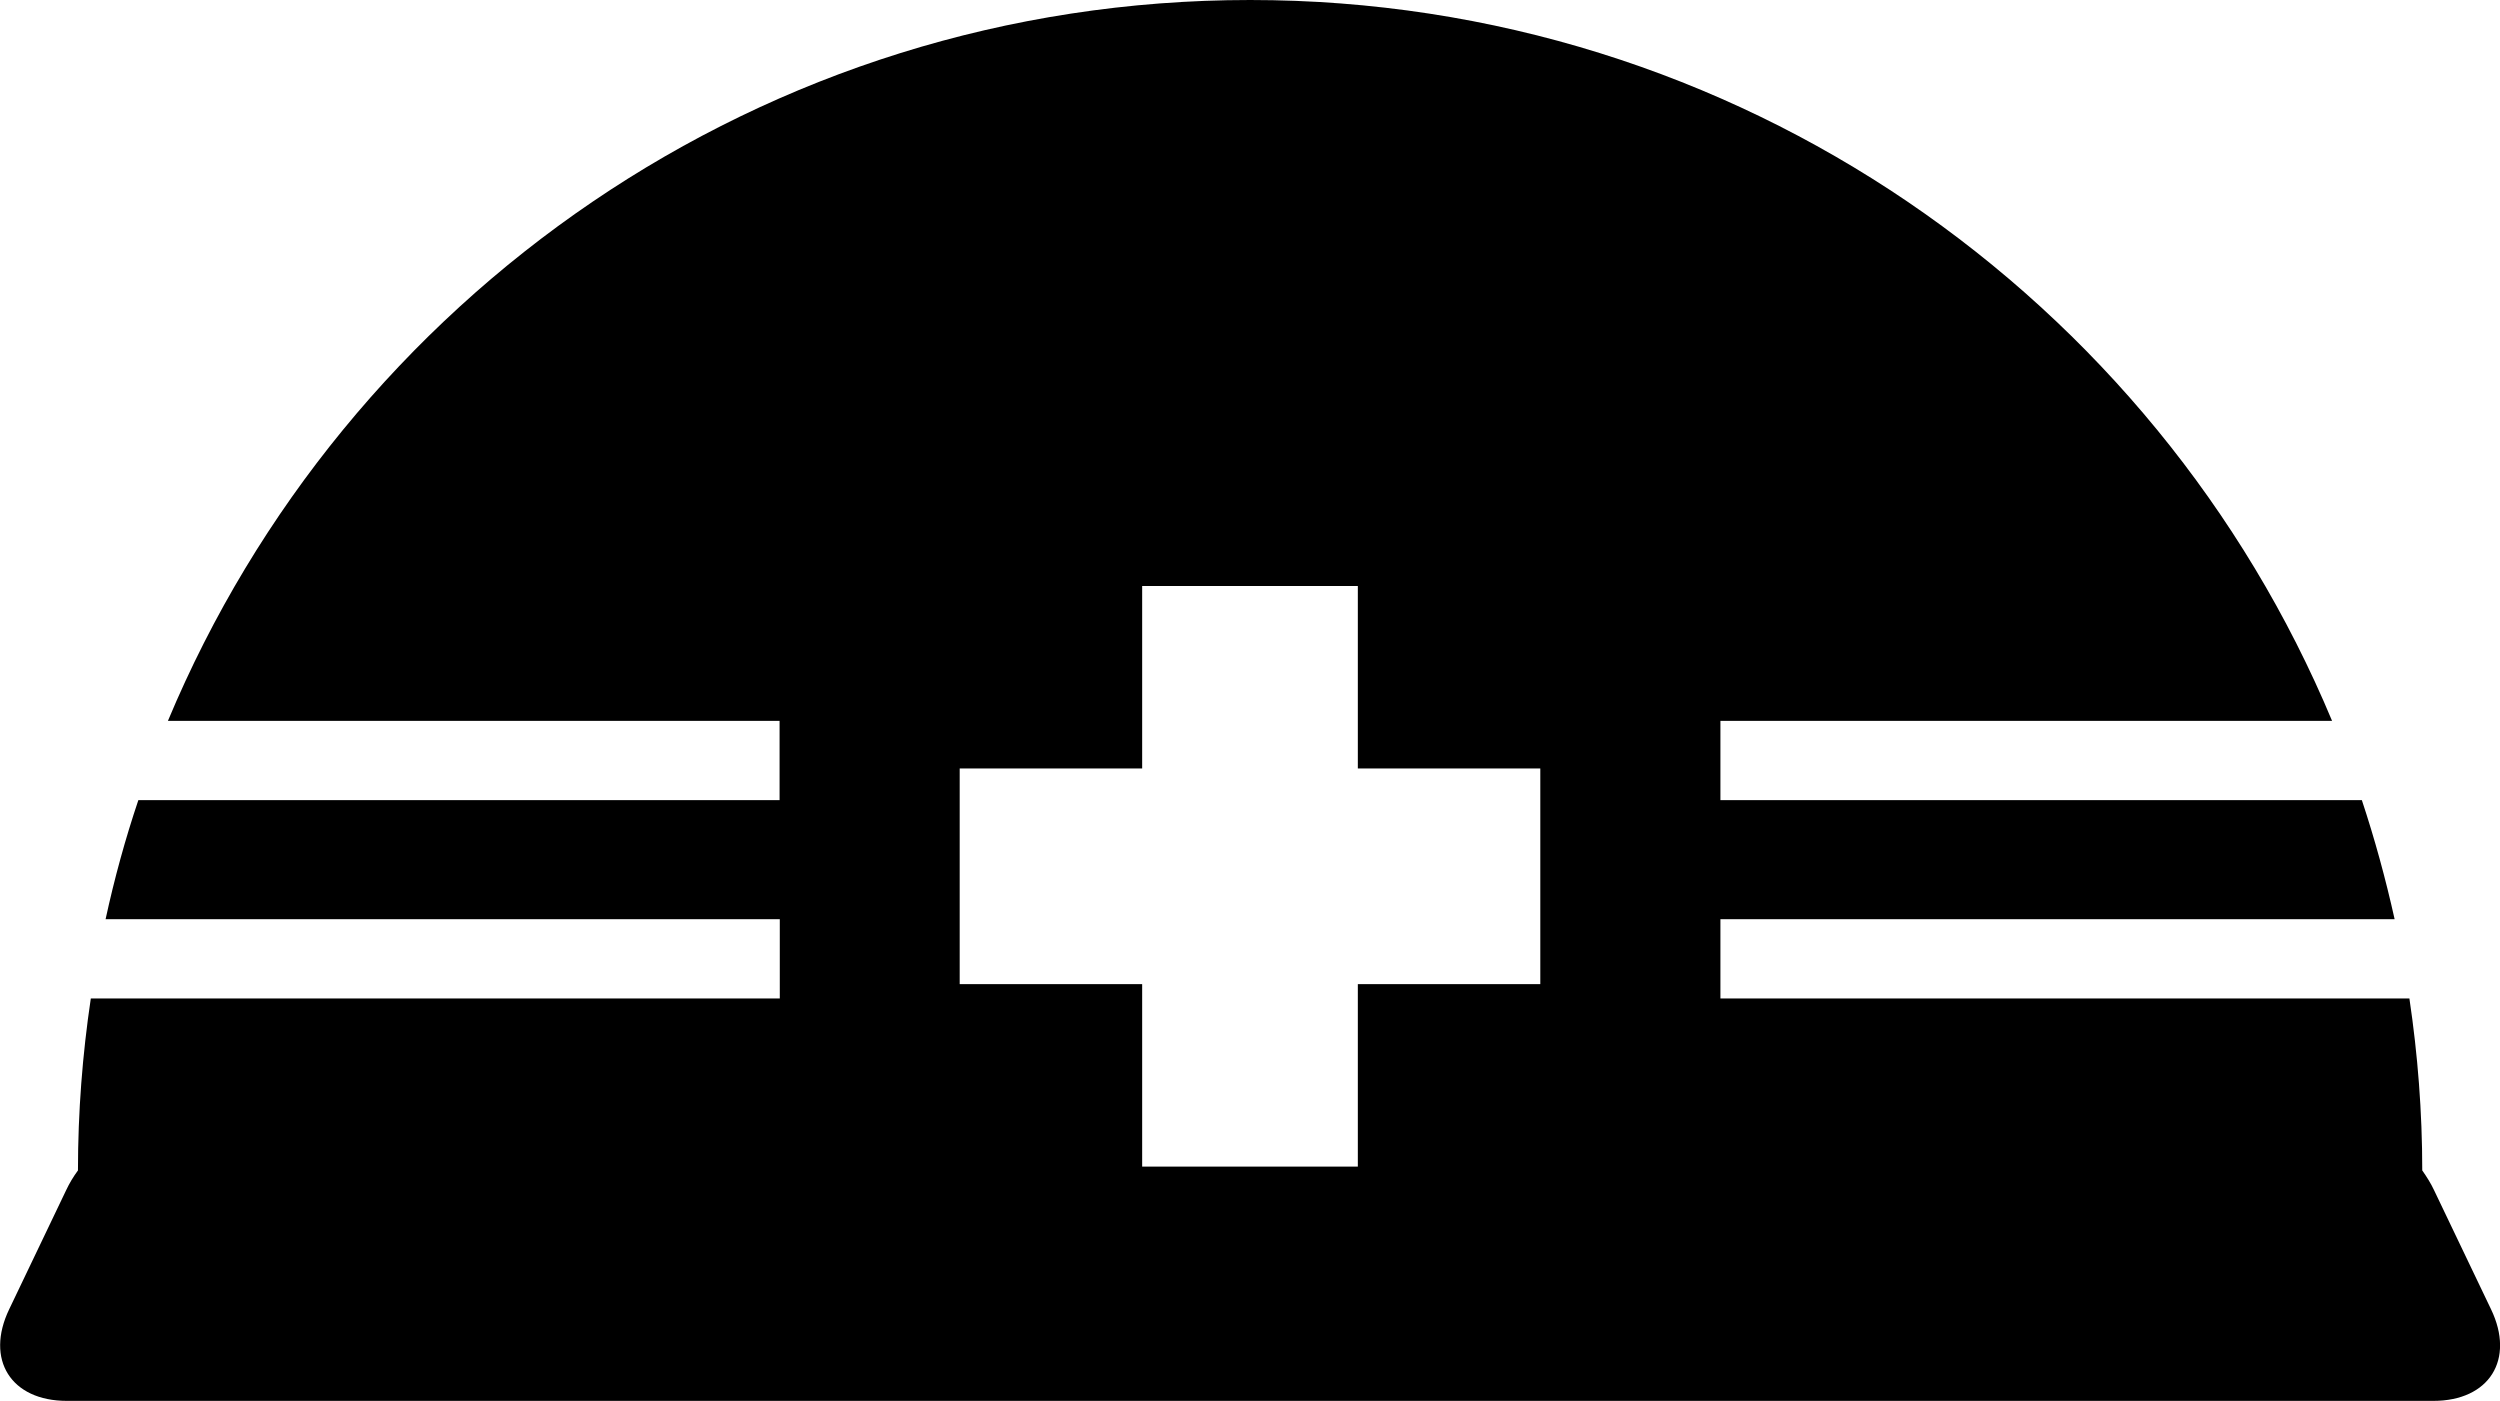
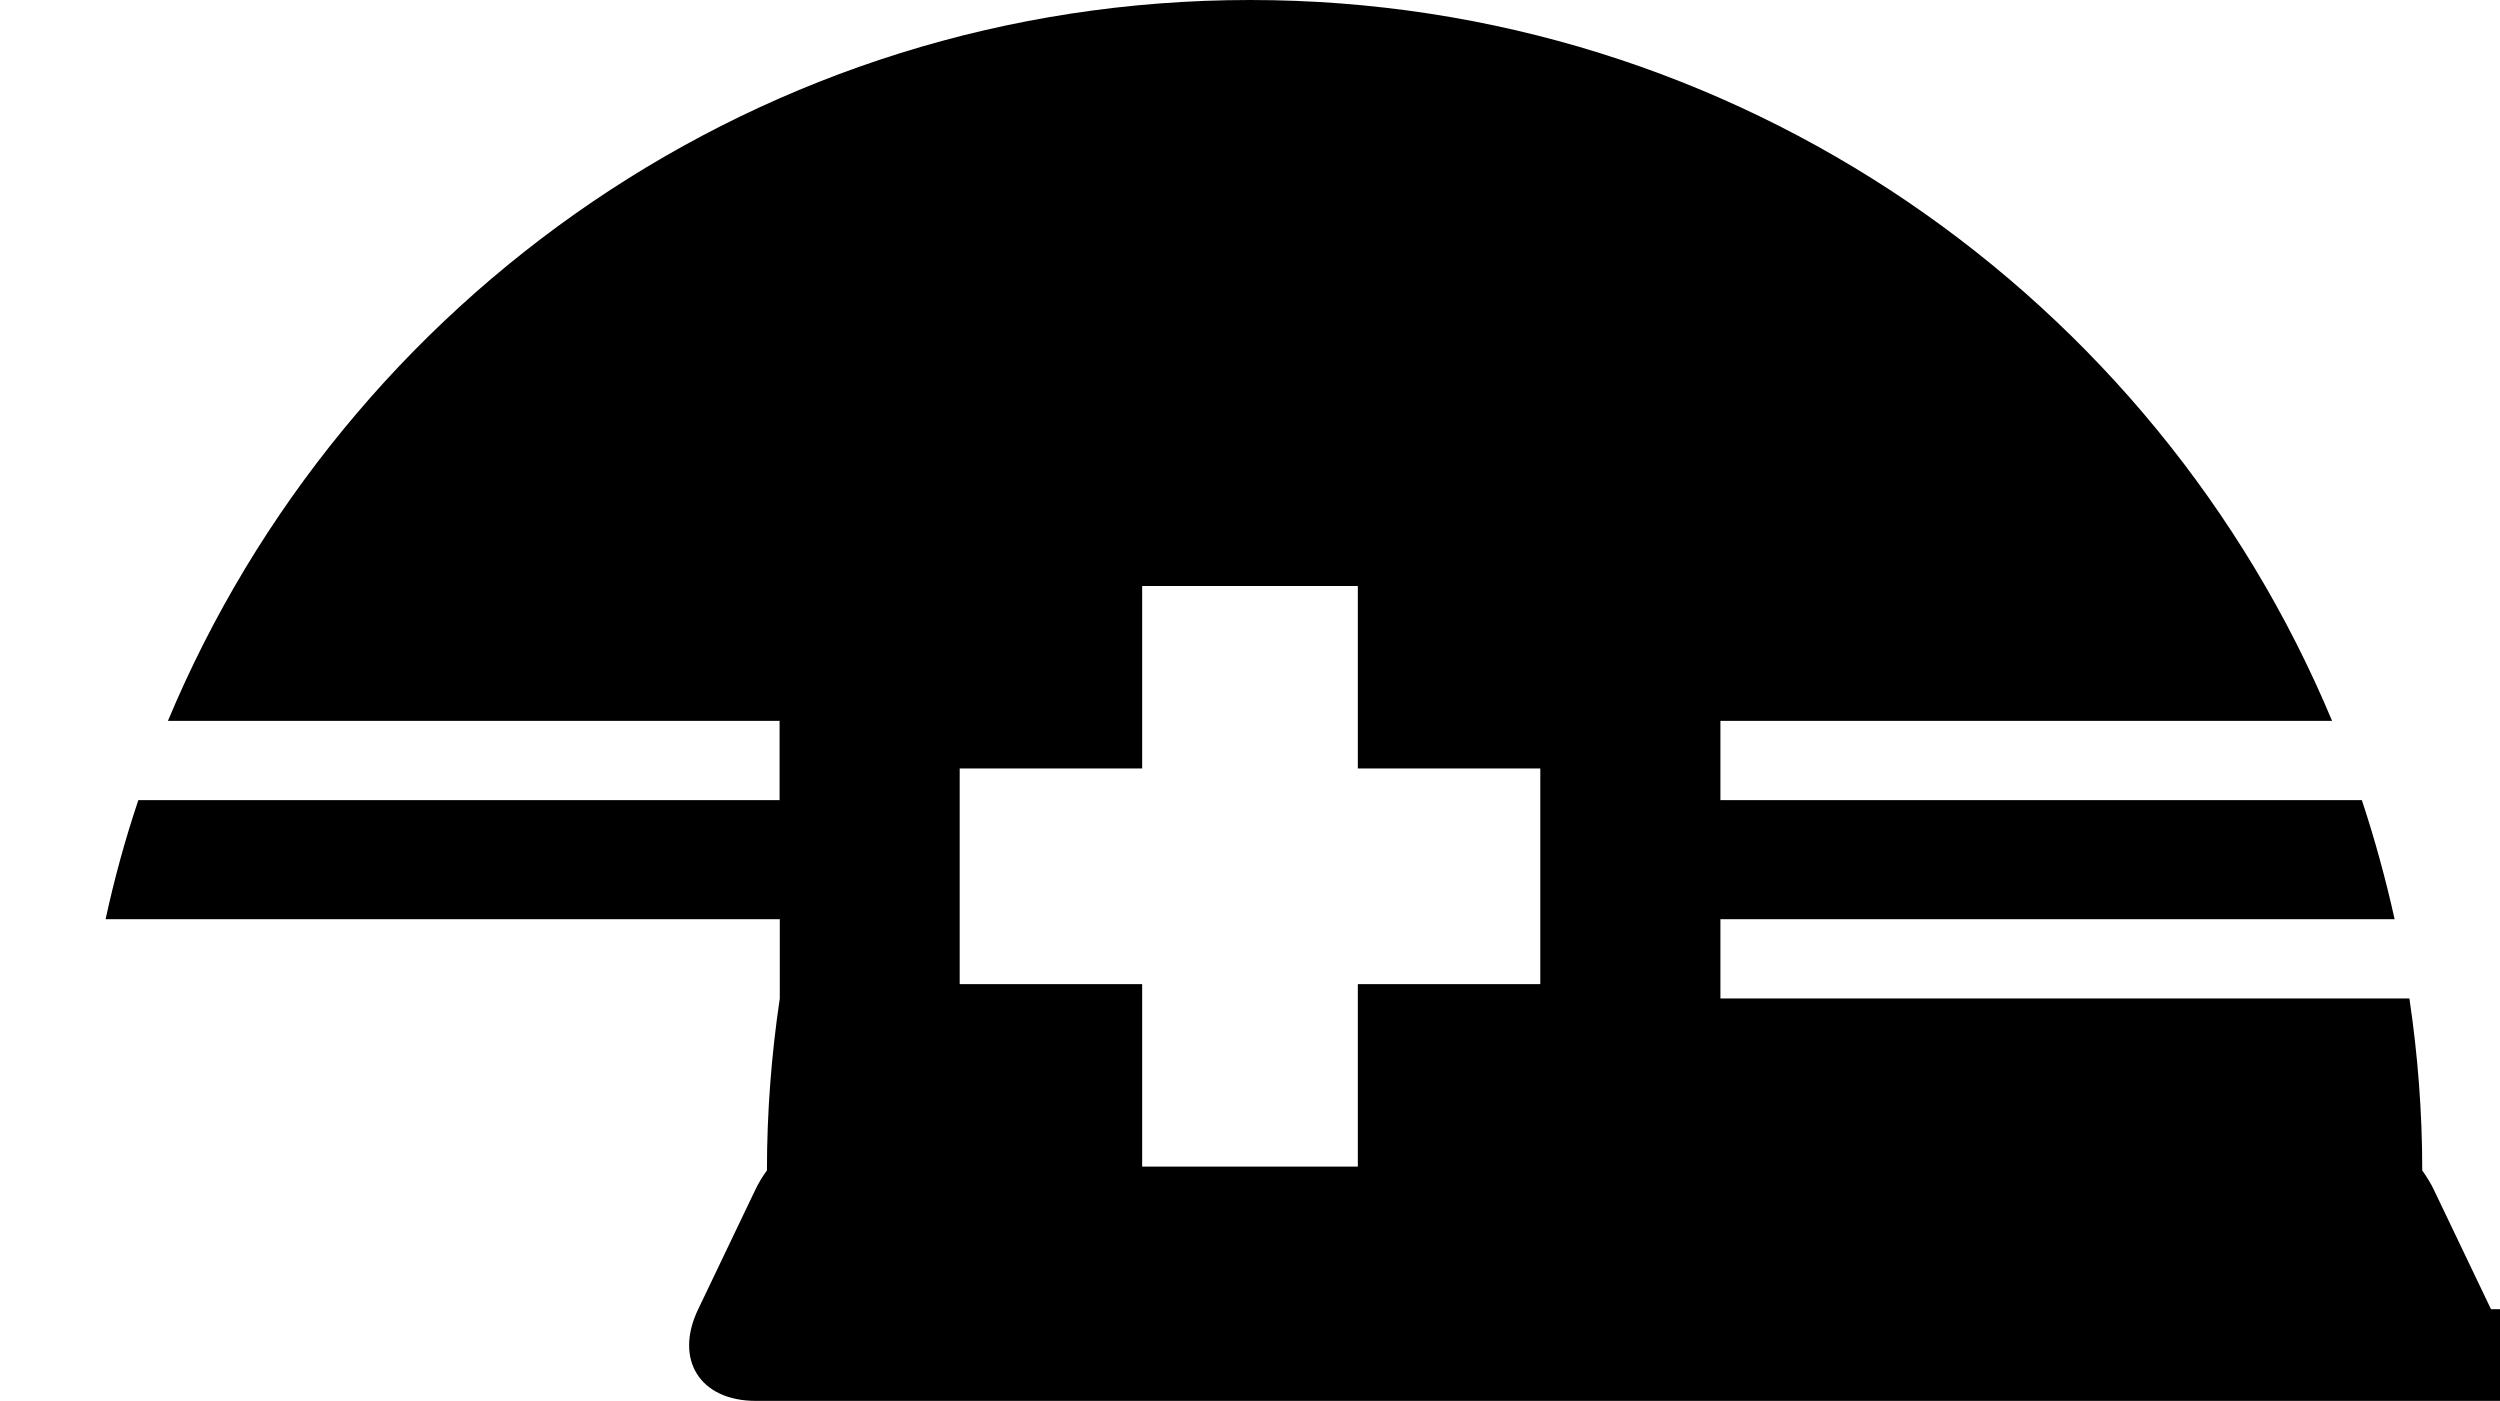
<svg xmlns="http://www.w3.org/2000/svg" id="Layer_2" data-name="Layer 2" viewBox="0 0 116.73 65.41">
  <defs>
    <style>
      .cls-1 {
        stroke-width: 0px;
      }
    </style>
  </defs>
  <g id="_レイヤー_1" data-name="レイヤー 1">
-     <path class="cls-1" d="m116.31,61.13l-2.66-5.56c-.15-.32-.34-.62-.55-.92,0-2.73-.21-5.41-.6-8.03h-32.17v-3.7h31.48c-.42-1.89-.93-3.75-1.53-5.56h-29.95v-3.7h28.56C100.64,13.9,81.13,0,58.37,0S16.1,13.9,7.84,33.66h28.56v3.7H6.46c-.61,1.81-1.12,3.67-1.53,5.56h31.48v3.7H4.24c-.39,2.62-.6,5.3-.6,8.03-.22.3-.4.6-.55.92l-2.66,5.56c-1.13,2.35.08,4.28,2.69,4.28h110.5c2.61,0,3.82-1.93,2.69-4.28Zm-44.39-15.18h-8.52v8.52h-10.07v-8.52h-8.52v-10.07h8.52v-8.52h10.07v8.52h8.52v10.07Z" />
+     <path class="cls-1" d="m116.31,61.13l-2.66-5.56c-.15-.32-.34-.62-.55-.92,0-2.73-.21-5.41-.6-8.03h-32.17v-3.7h31.48c-.42-1.89-.93-3.75-1.53-5.56h-29.95v-3.7h28.56C100.64,13.9,81.13,0,58.37,0S16.1,13.9,7.84,33.66h28.56v3.7H6.46c-.61,1.81-1.12,3.67-1.53,5.56h31.48v3.7c-.39,2.62-.6,5.3-.6,8.03-.22.3-.4.6-.55.92l-2.66,5.56c-1.13,2.35.08,4.28,2.69,4.28h110.5c2.61,0,3.82-1.93,2.69-4.28Zm-44.39-15.18h-8.52v8.52h-10.07v-8.52h-8.52v-10.07h8.52v-8.52h10.07v8.52h8.52v10.07Z" />
  </g>
</svg>